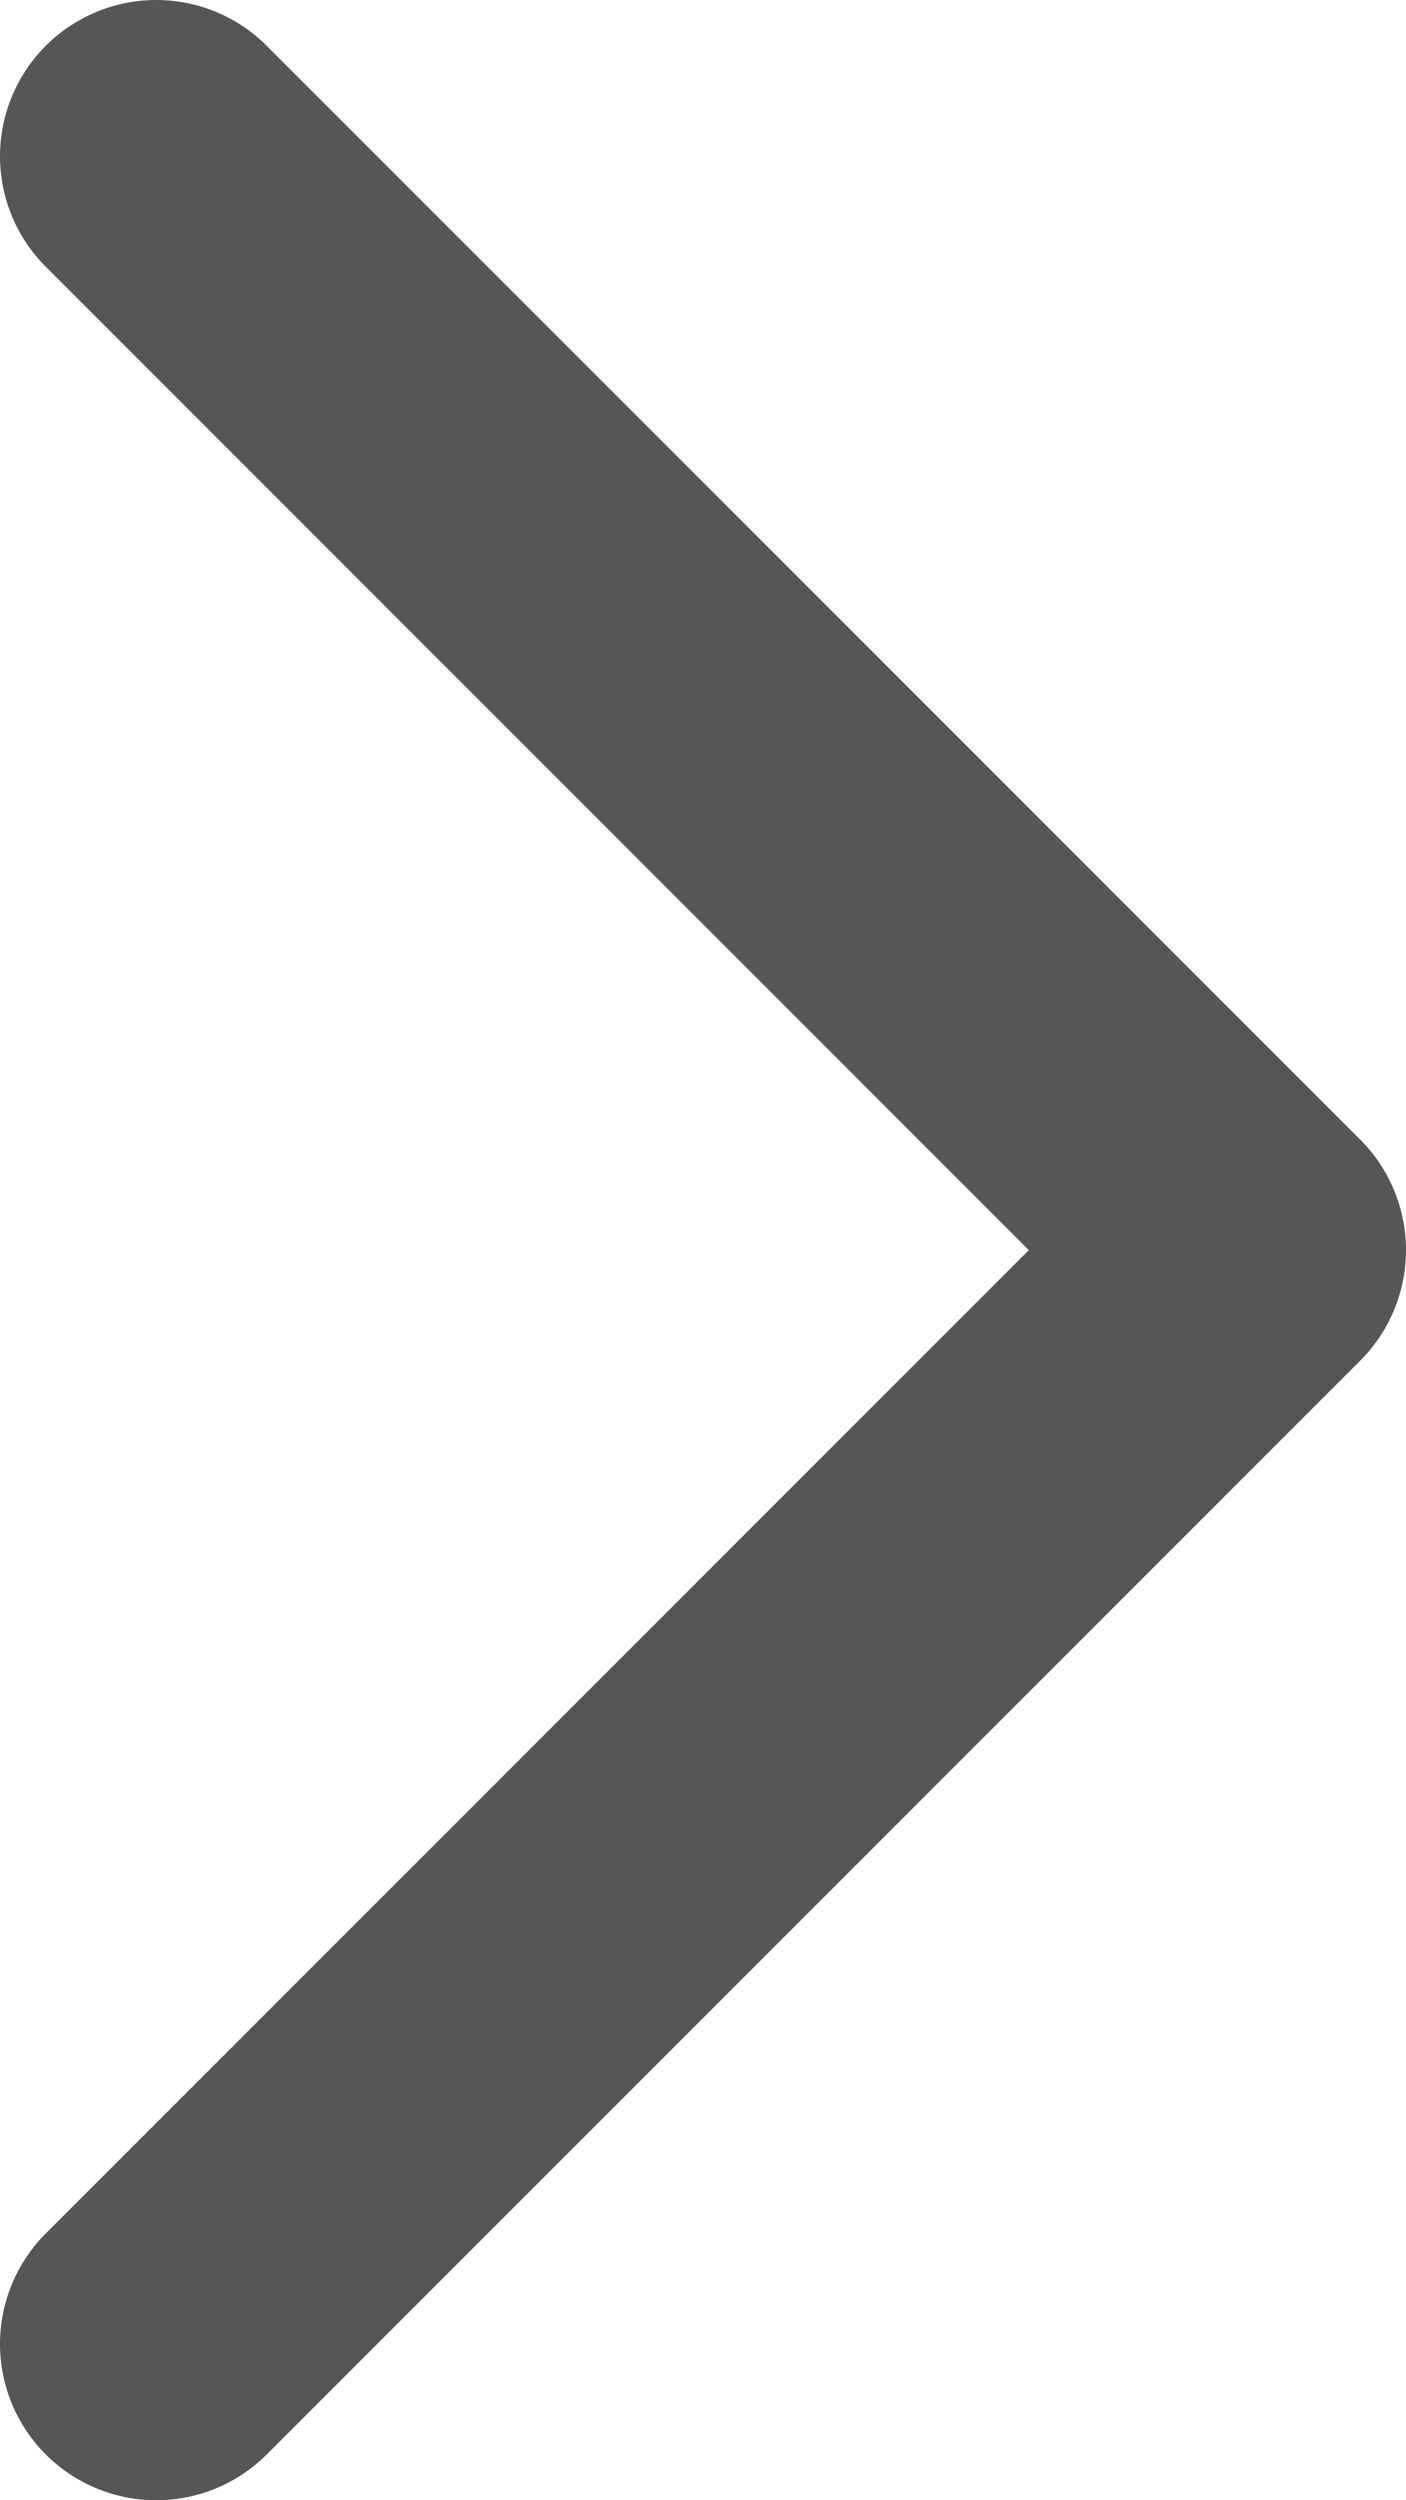
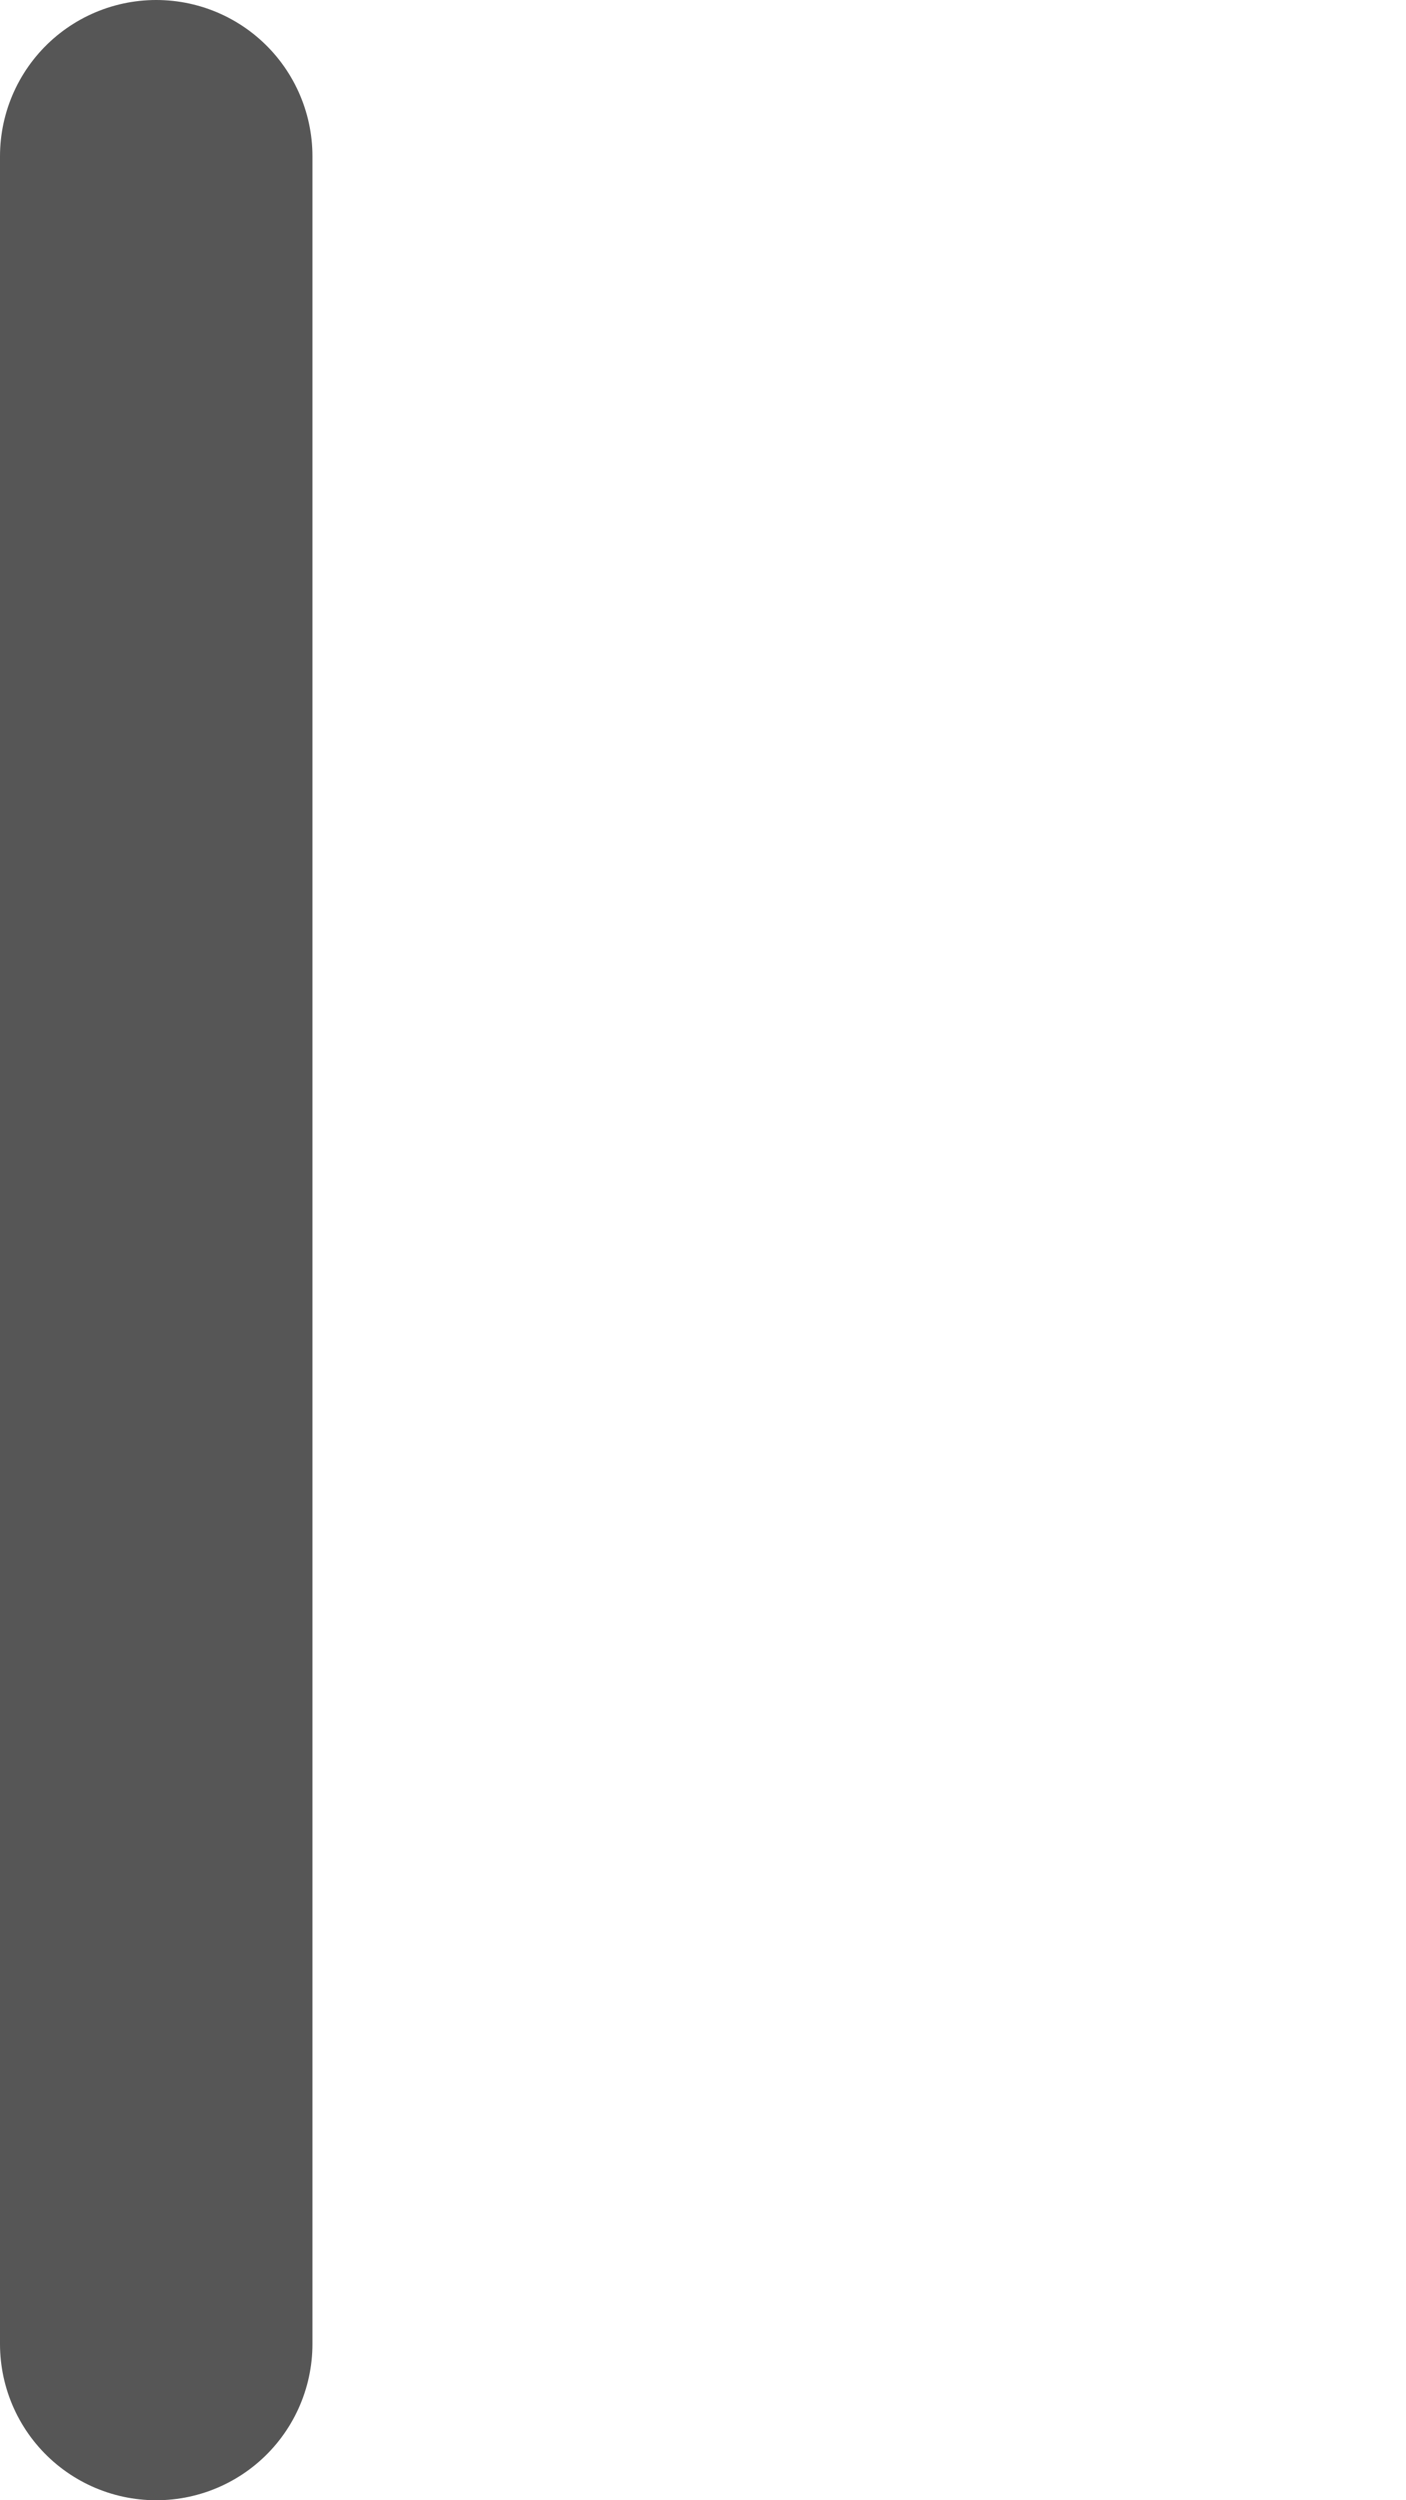
<svg xmlns="http://www.w3.org/2000/svg" width="9" height="16" viewBox="0 0 9 16" fill="none">
-   <path d="M1 1L8 8L1 15" stroke="#565656" stroke-width="2" stroke-linecap="round" stroke-linejoin="round" />
+   <path d="M1 1L1 15" stroke="#565656" stroke-width="2" stroke-linecap="round" stroke-linejoin="round" />
</svg>